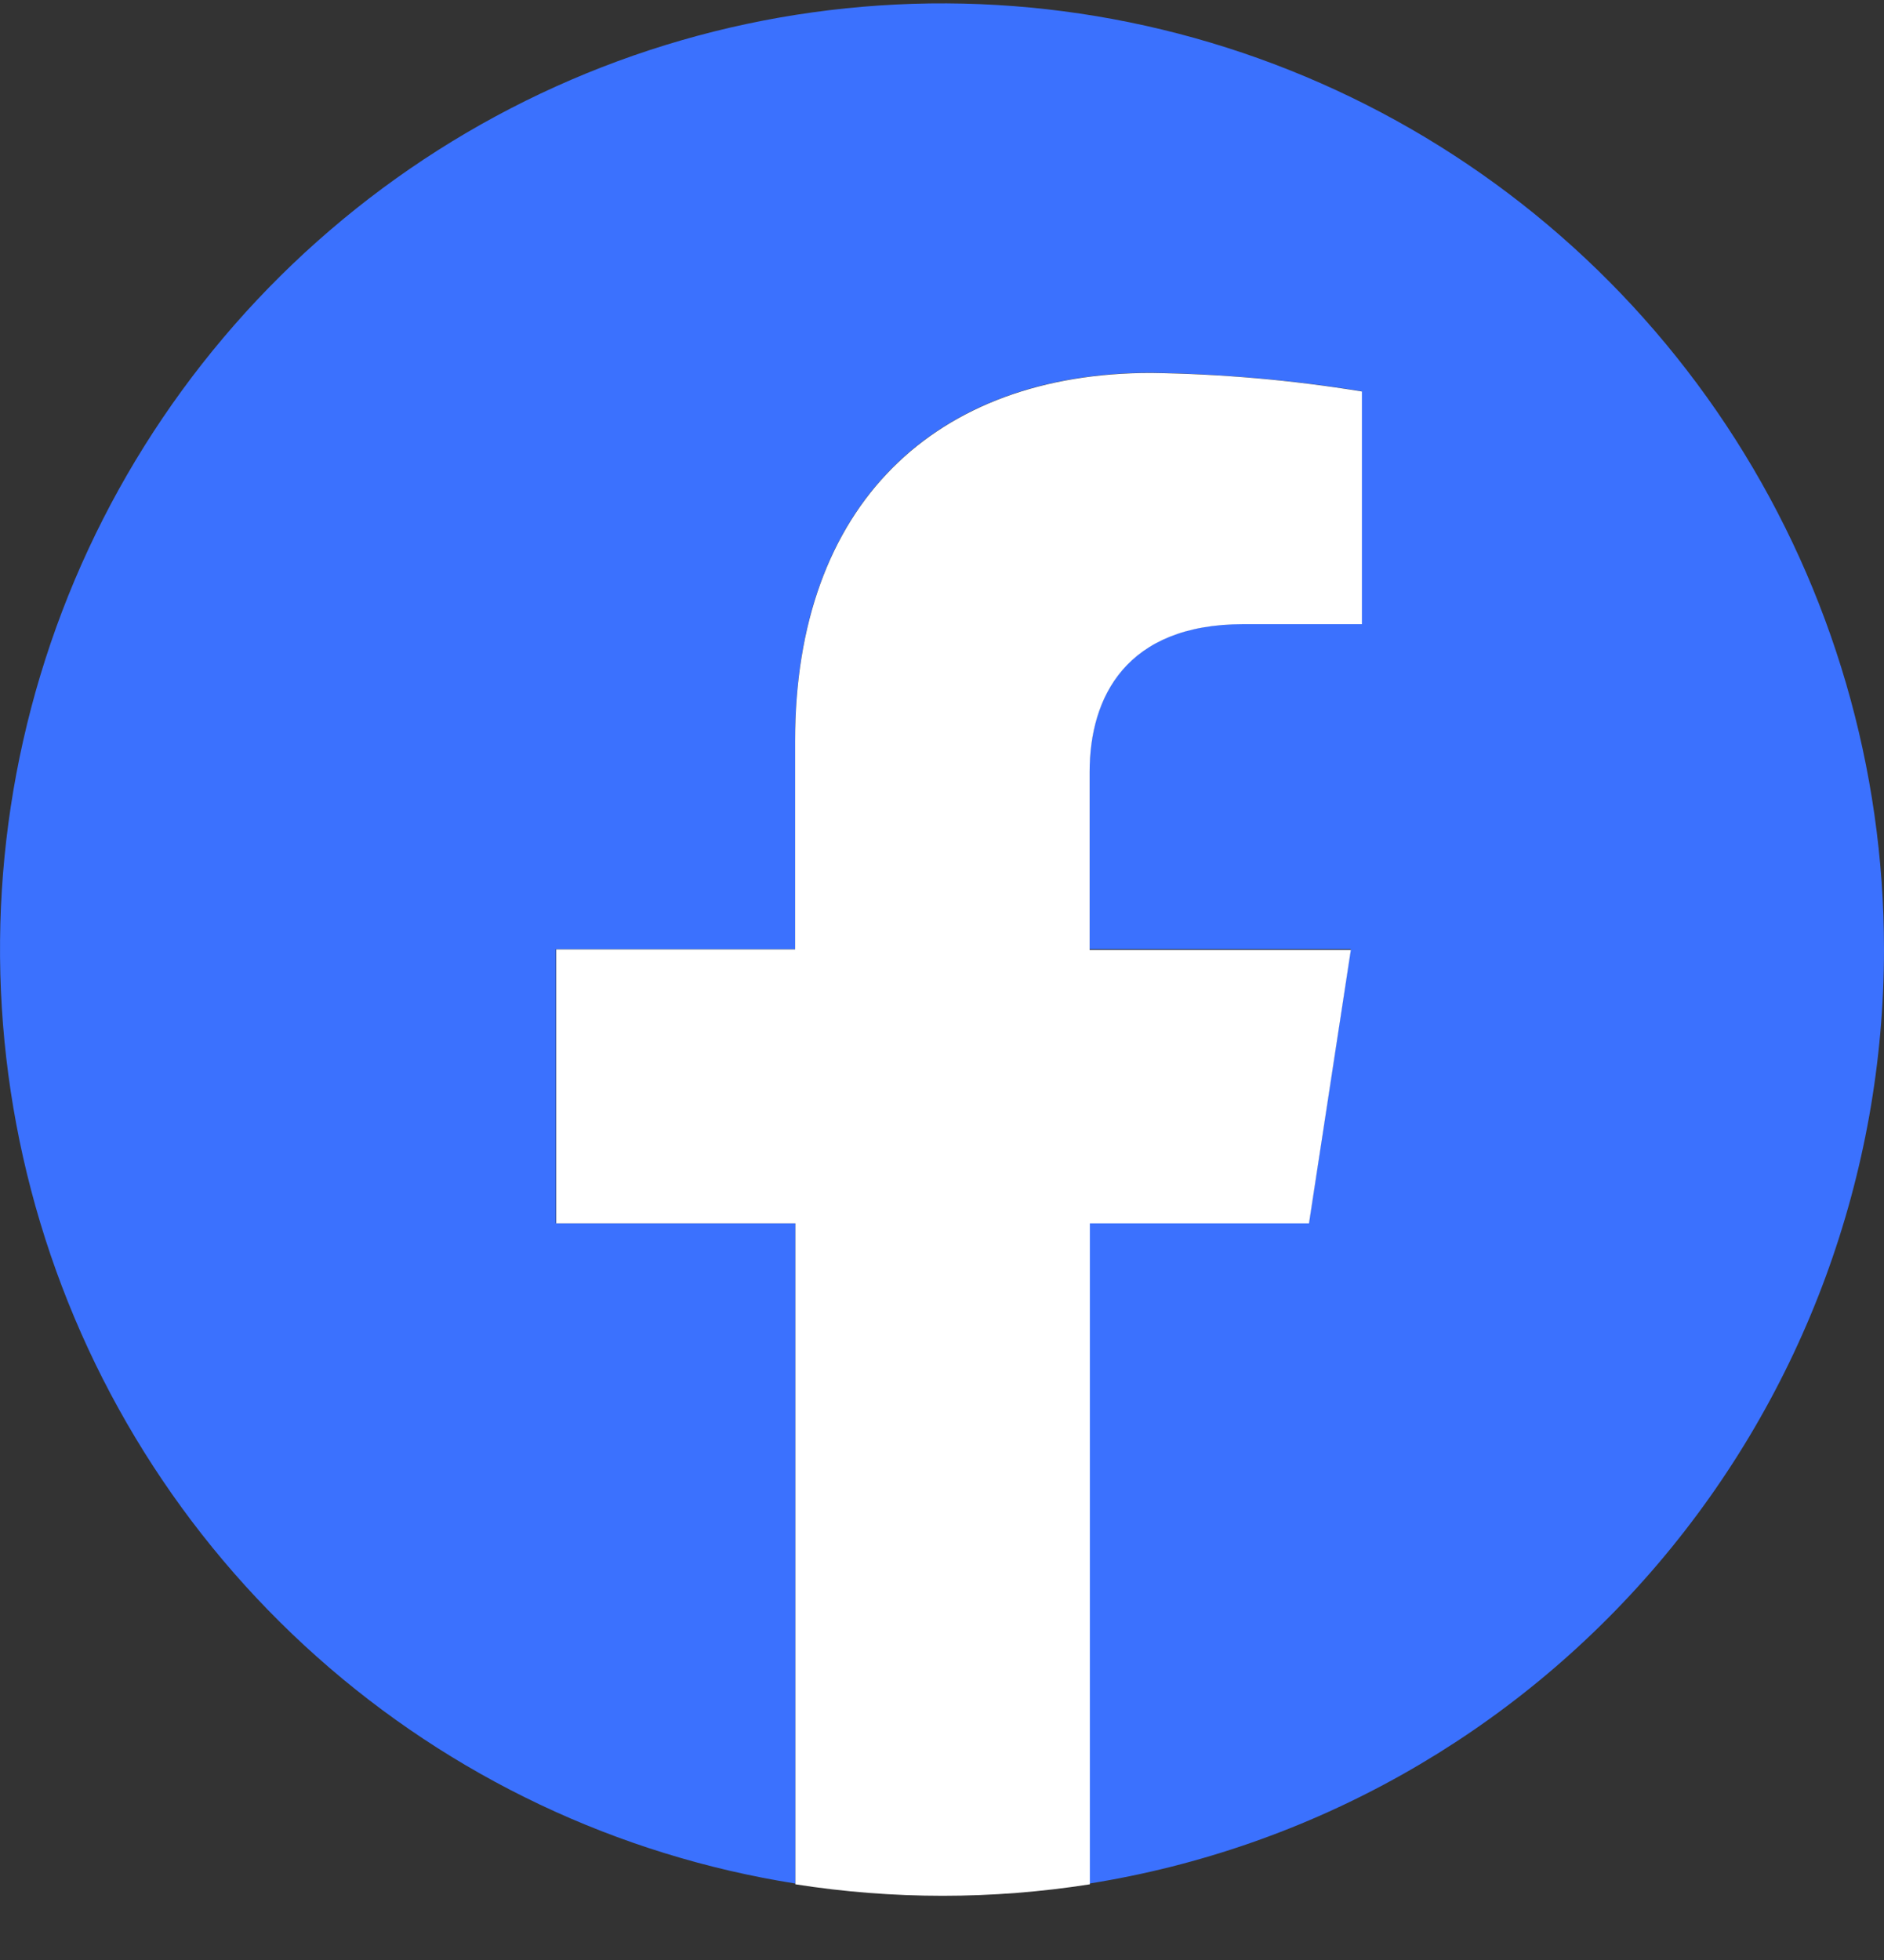
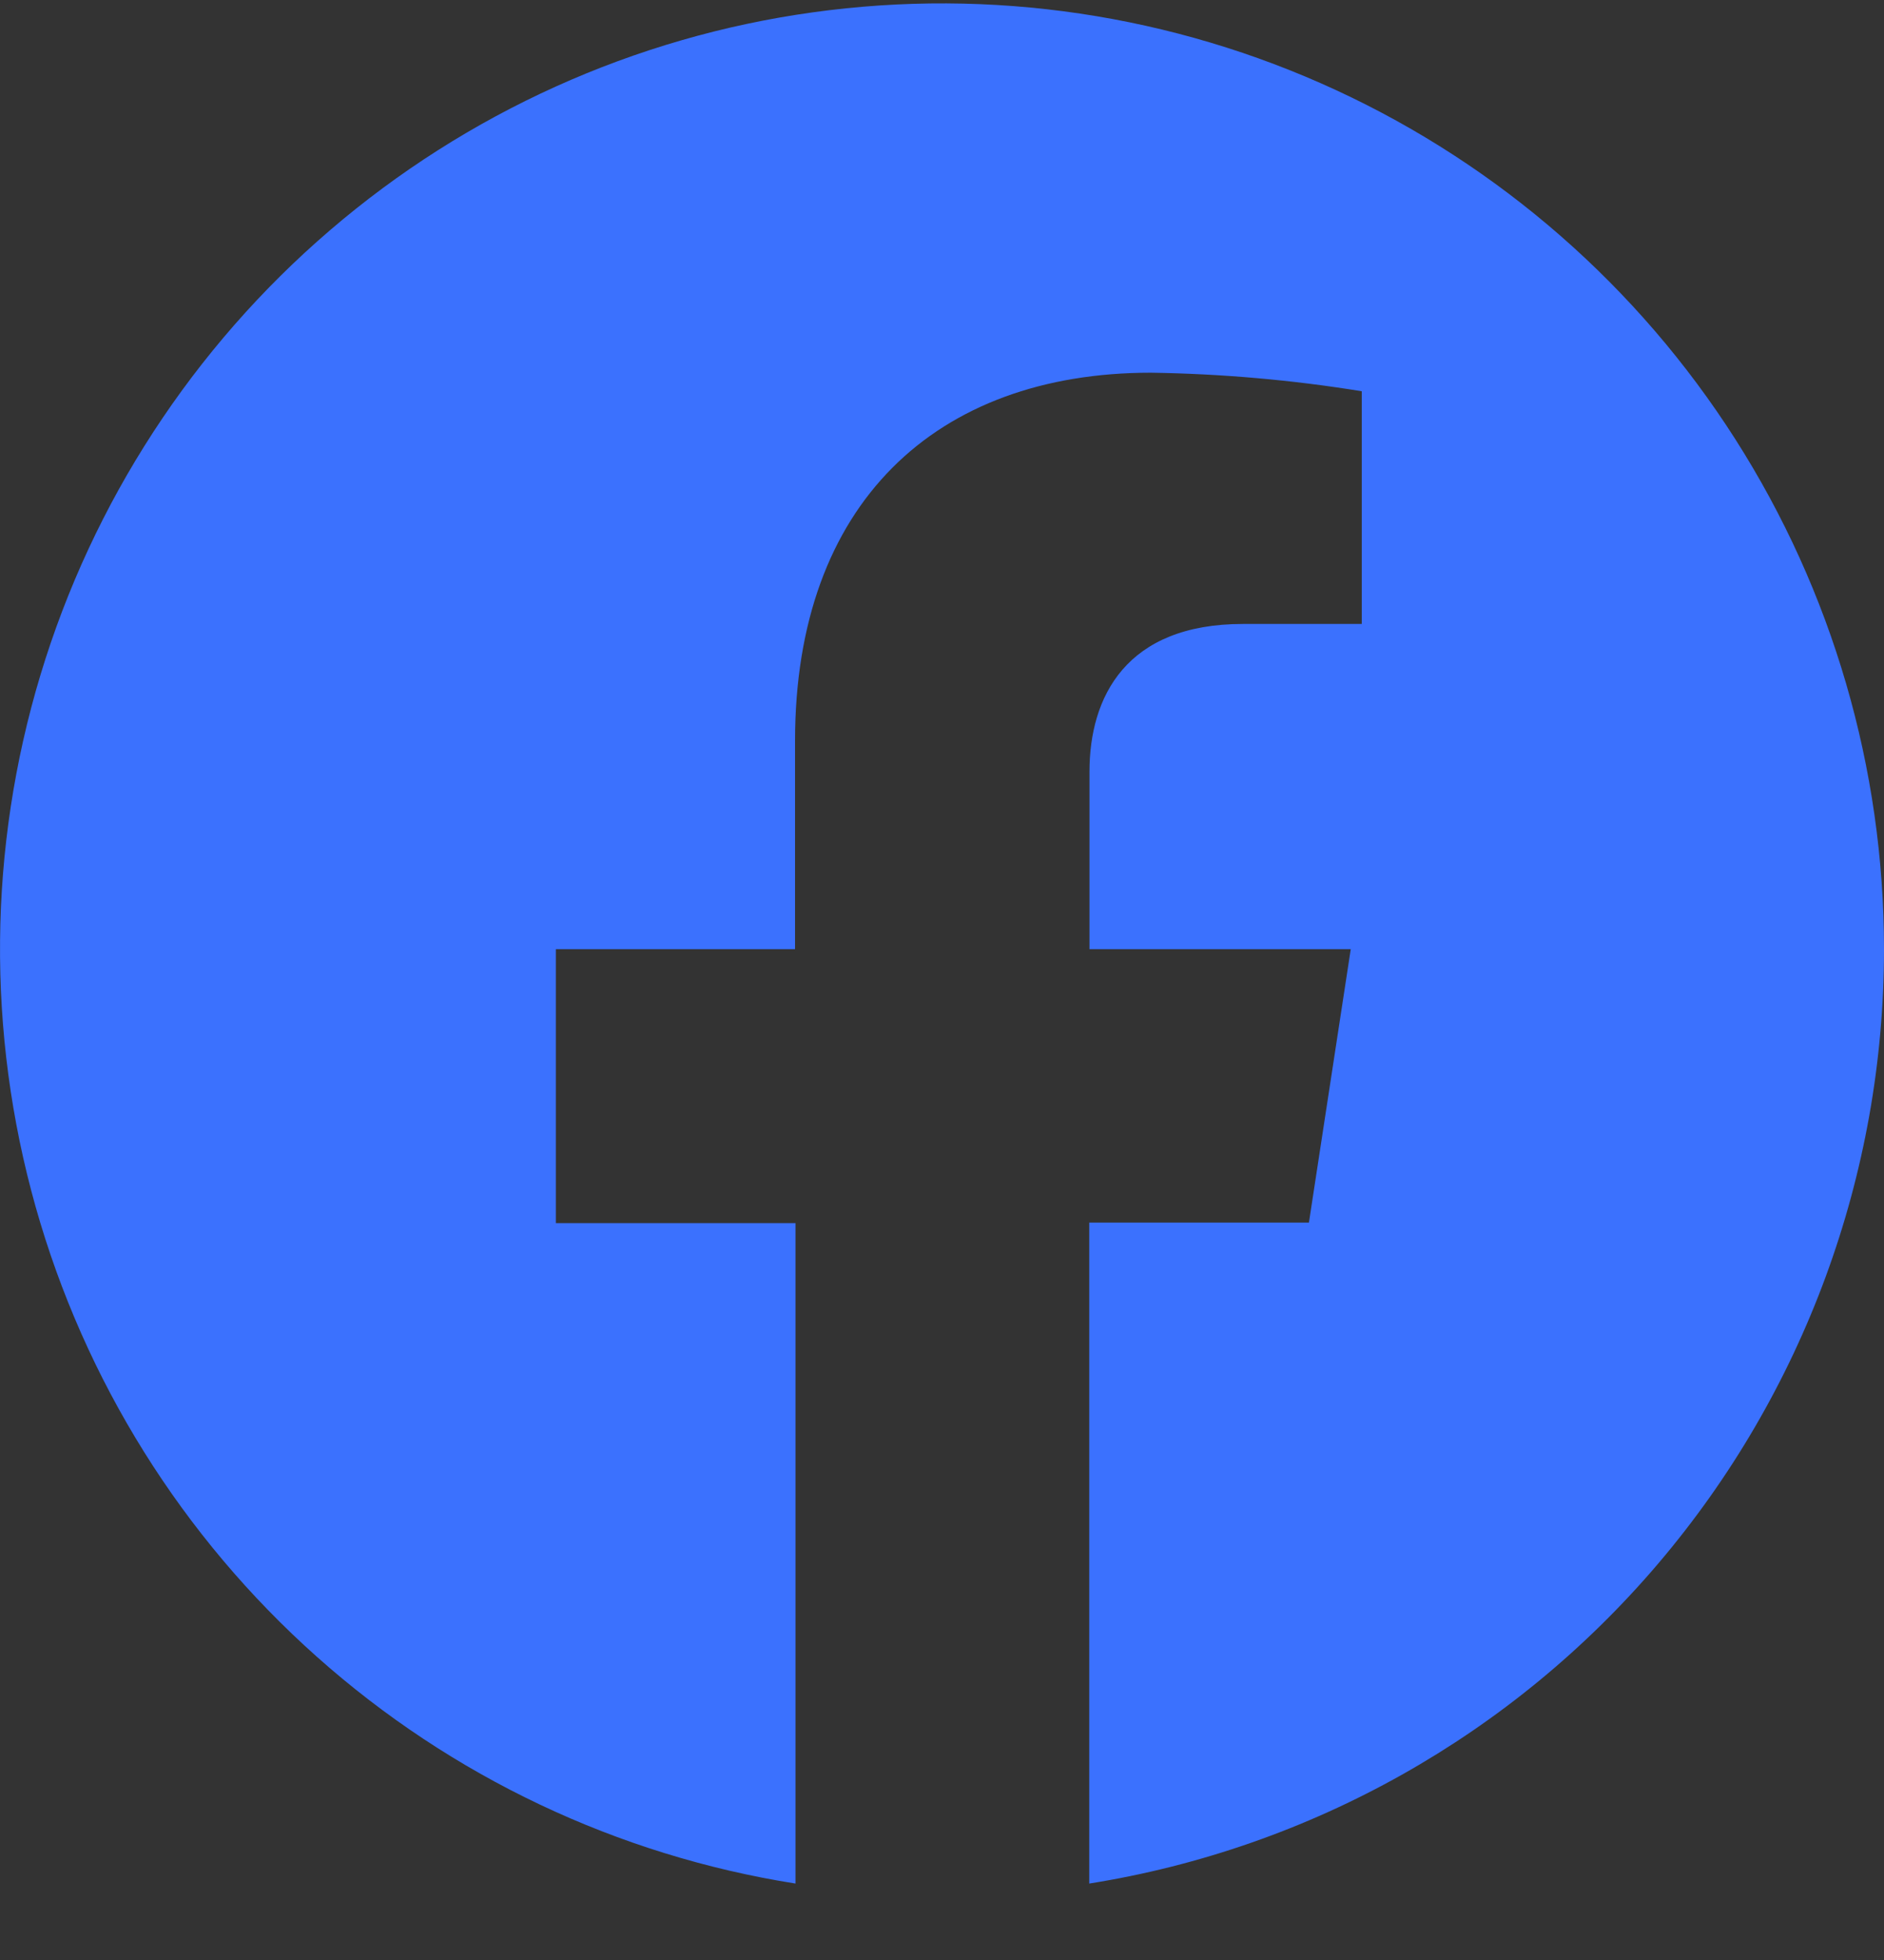
<svg xmlns="http://www.w3.org/2000/svg" width="25" height="26" viewBox="0 0 25 26" fill="none">
  <rect x="0" y="0" width="25" height="26" fill="#333333" stroke="none" />
  <path d="M25 12.591C25 10.193 24.315 7.845 23.027 5.826C21.738 3.806 19.901 2.2 17.73 1.196C15.561 0.193 13.15 -0.166 10.783 0.164C8.416 0.493 6.194 1.497 4.378 3.055C2.562 4.613 1.228 6.661 0.536 8.956C-0.156 11.252 -0.178 13.698 0.472 16.006C1.122 18.313 2.417 20.386 4.204 21.977C5.991 23.569 8.195 24.613 10.556 24.986V16.225H7.376V12.591H10.55V9.826C10.55 6.682 12.417 4.944 15.272 4.944C16.21 4.958 17.145 5.04 18.07 5.19V8.277H16.494C14.941 8.277 14.457 9.246 14.457 10.236V12.591H17.924L17.369 16.218H14.454V24.986C17.394 24.518 20.071 23.013 22.004 20.741C23.937 18.469 25 15.579 25 12.591Z" fill="#3B71FE" />
-   <path d="M17.37 16.228L17.925 12.602H14.459V10.239C14.459 9.248 14.942 8.28 16.496 8.28H18.072V5.193C17.146 5.042 16.211 4.96 15.273 4.947C12.418 4.947 10.551 6.685 10.551 9.828V12.594H7.381V16.228H10.555V24.996C11.85 25.199 13.168 25.199 14.462 24.996V16.228H17.37Z" fill="white" />
</svg>